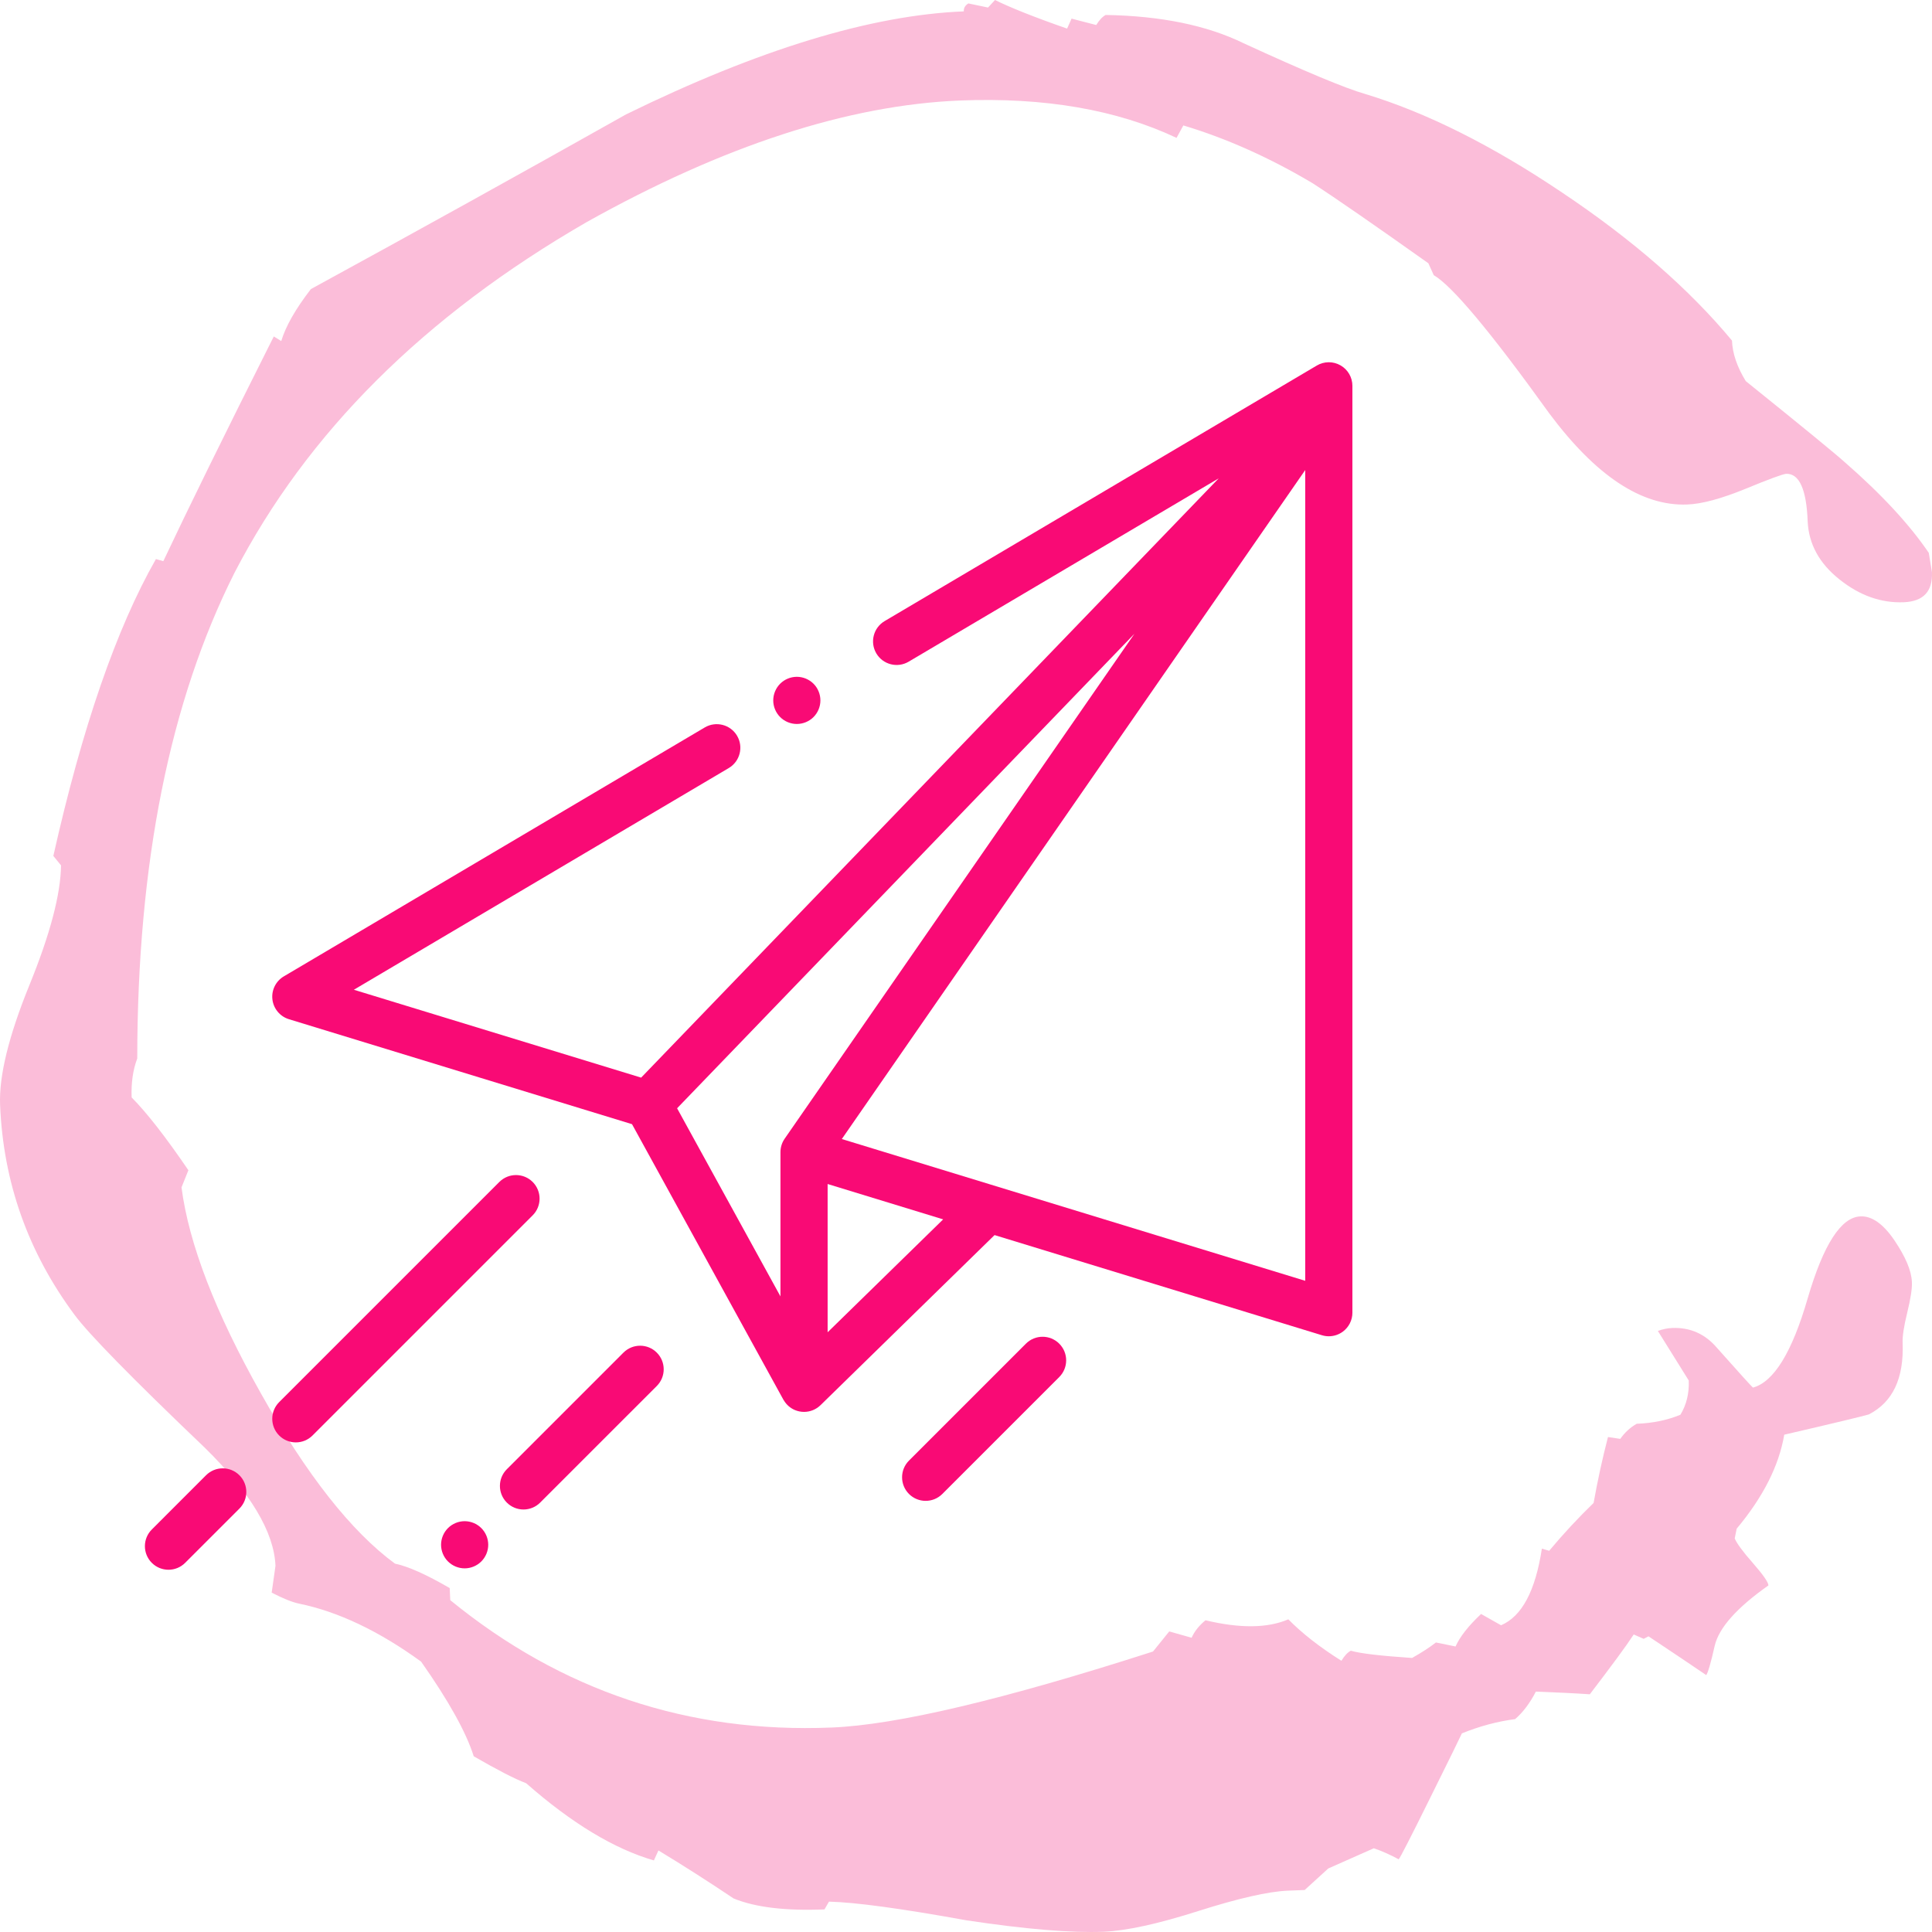
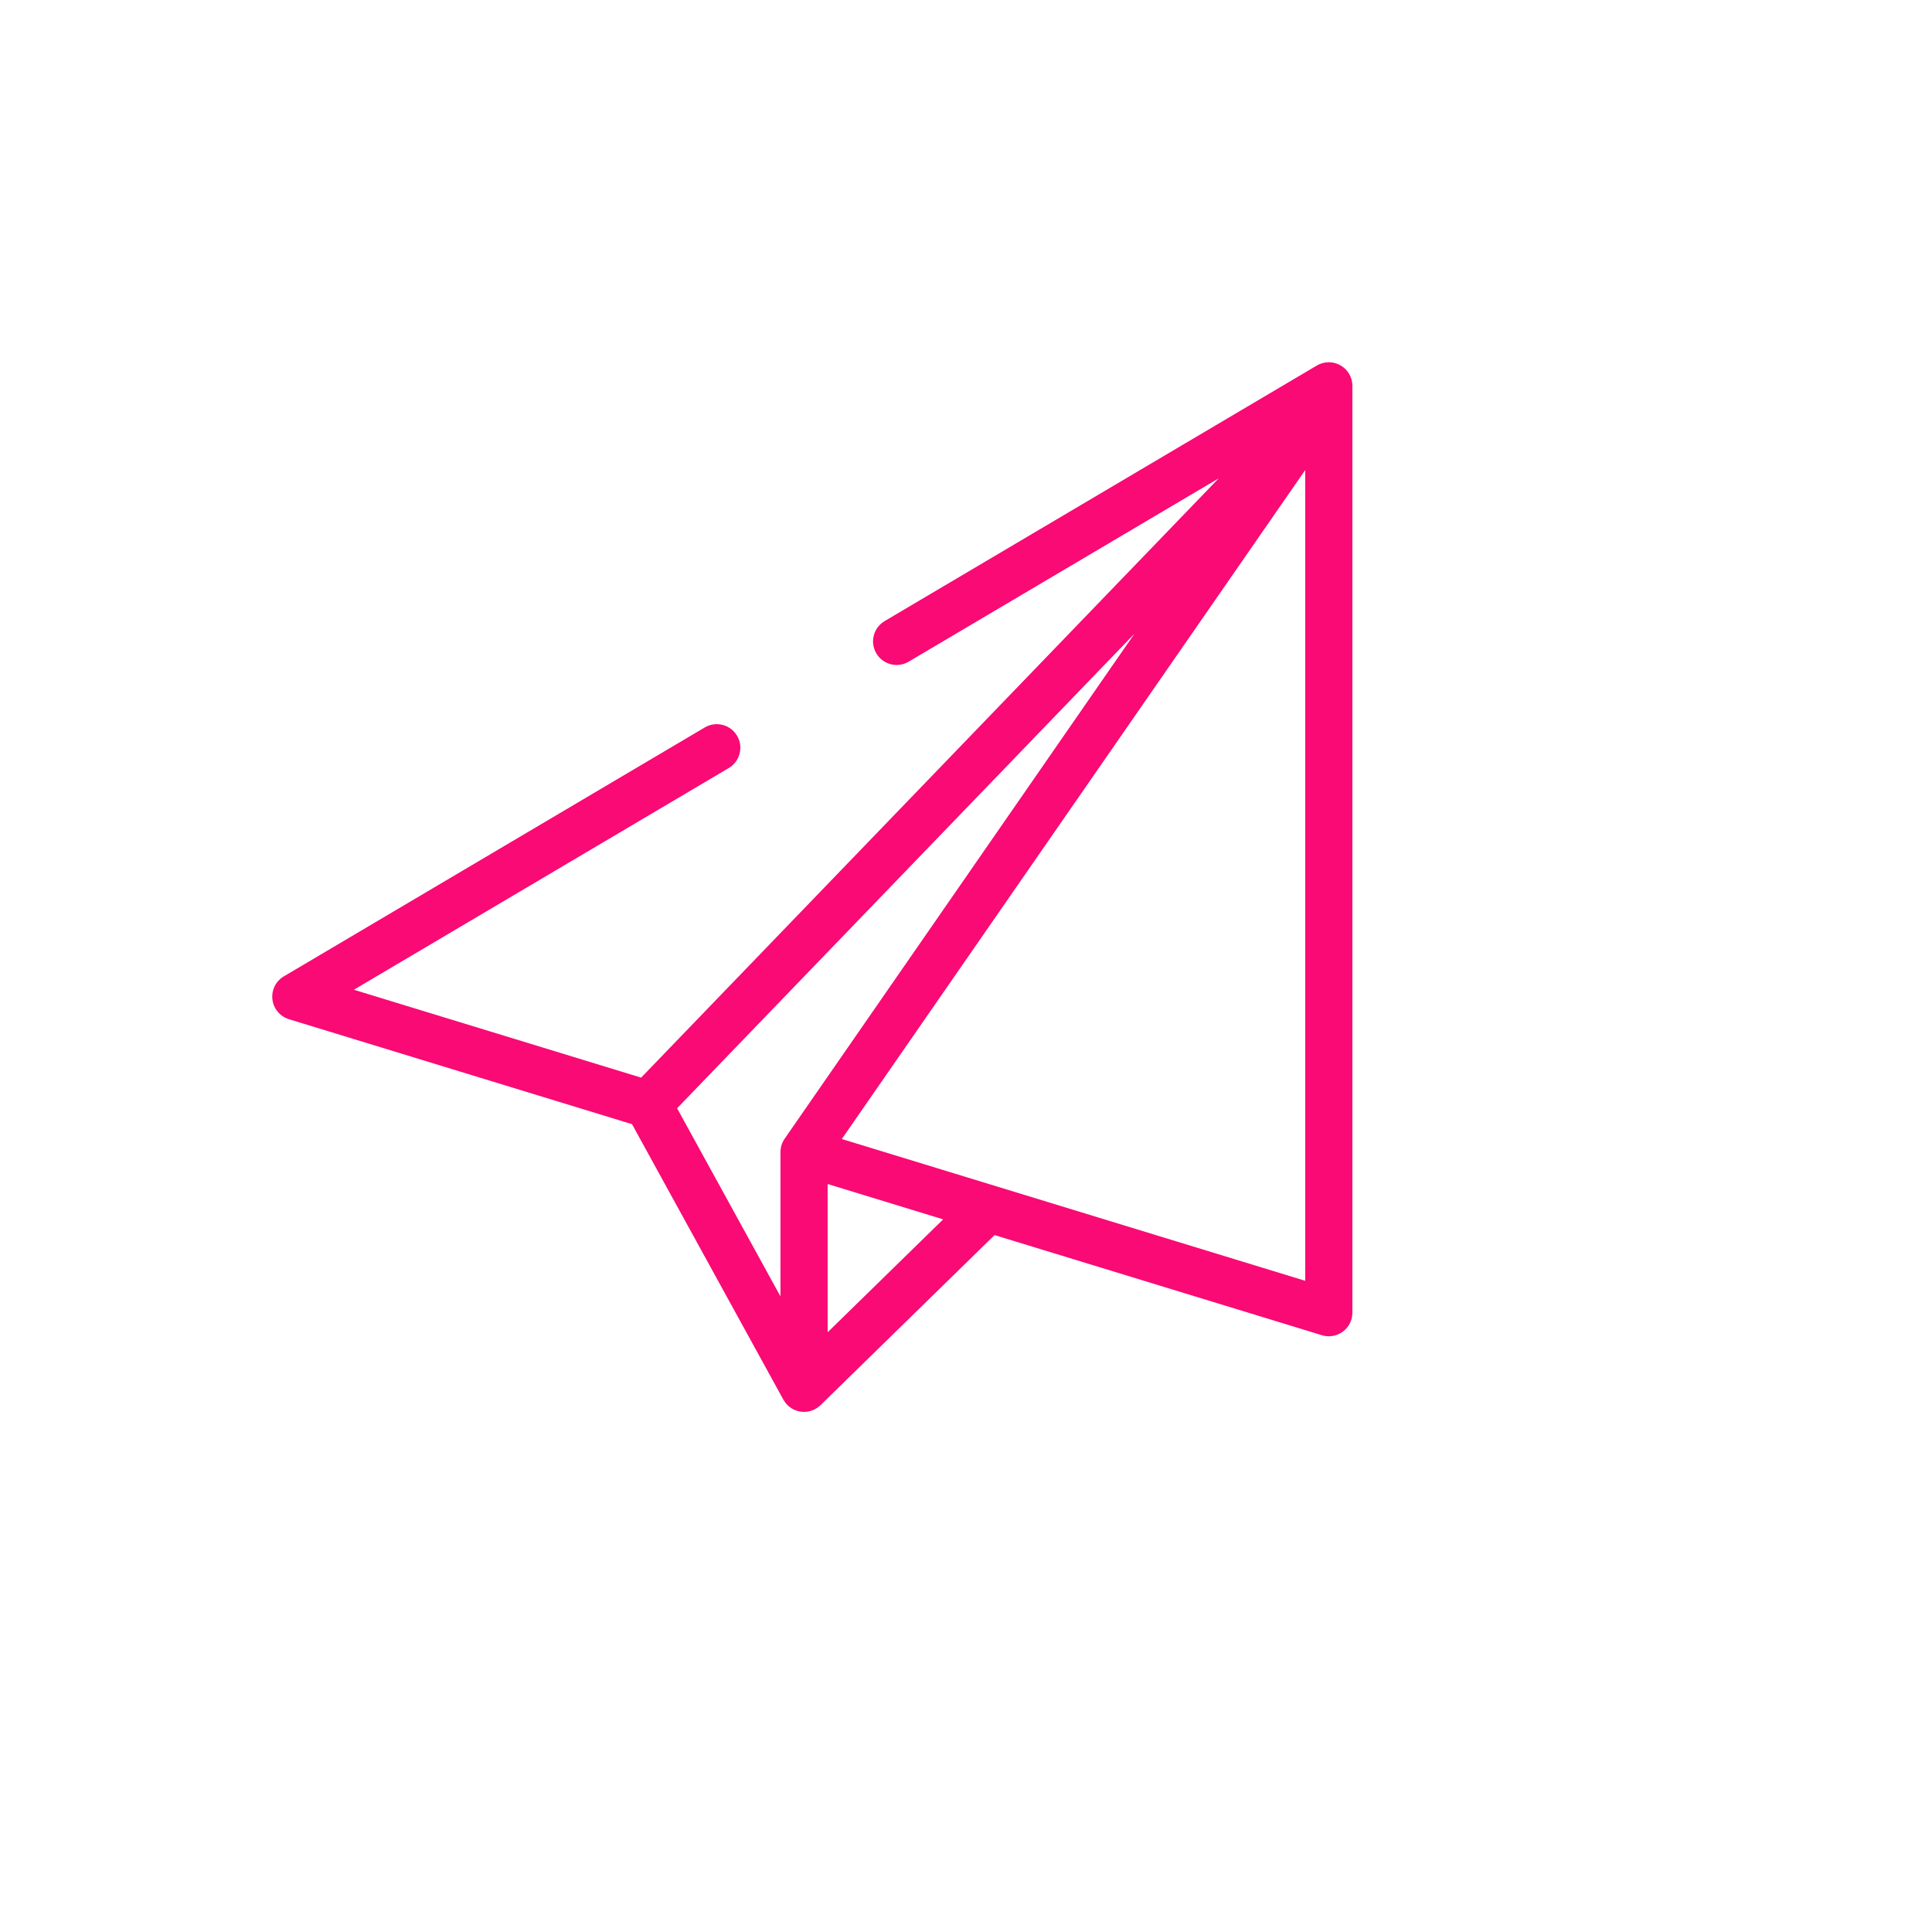
<svg xmlns="http://www.w3.org/2000/svg" width="140" height="140" viewBox="0 0 140 140">
  <g fill="none" fill-rule="evenodd">
-     <path fill="#FBBDD9" d="M11.299,40.512 L11.835,40.664 C13.574,36.973 16.24,31.544 19.84,24.381 L20.381,24.713 C20.698,23.653 21.409,22.396 22.527,20.949 C30.146,16.787 37.757,12.571 45.368,8.288 C54.969,3.585 63.128,1.091 69.84,0.825 C69.826,0.577 69.944,0.387 70.174,0.249 L71.596,0.546 L72.102,0 C73.189,0.539 74.924,1.236 77.326,2.072 L77.65,1.35 L79.437,1.813 C79.657,1.454 79.887,1.209 80.121,1.084 C84.128,1.153 87.463,1.837 90.105,3.129 C94.559,5.177 97.5,6.403 98.926,6.81 C103.352,8.15 108.116,10.533 113.2,13.955 C118.299,17.367 122.401,20.942 125.506,24.678 C125.541,25.618 125.879,26.595 126.506,27.617 C130.66,30.96 133.04,32.915 133.654,33.471 C136.348,35.816 138.376,38.016 139.766,40.06 L139.996,41.455 C140.056,42.857 139.38,43.579 137.961,43.641 C136.32,43.707 134.762,43.161 133.291,41.984 C131.828,40.82 131.068,39.421 130.991,37.784 C130.904,35.45 130.378,34.307 129.44,34.334 C129.203,34.348 128.214,34.707 126.475,35.426 C124.729,36.137 123.335,36.517 122.272,36.558 C118.971,36.693 115.643,34.486 112.263,29.952 C108.015,24.04 105.22,20.707 103.895,19.94 L103.505,19.077 C99.605,16.311 96.824,14.38 95.12,13.279 C91.983,11.414 88.857,10.022 85.749,9.089 L85.257,9.991 C80.922,7.946 75.691,7.042 69.564,7.283 C61.434,7.618 52.411,10.557 42.496,16.103 C30.745,22.89 22.245,31.357 16.99,41.511 C12.306,50.825 9.953,62.549 9.946,76.701 C9.629,77.537 9.5,78.476 9.539,79.523 C10.65,80.645 12.02,82.406 13.651,84.8 L13.153,86.043 C13.682,90.118 15.596,95.094 18.913,100.982 C22.221,106.871 25.458,110.984 28.623,113.308 C29.57,113.505 30.898,114.095 32.588,115.079 L32.627,115.953 C40.684,122.529 49.895,125.606 60.249,125.184 C64.964,124.998 72.729,123.157 83.55,119.676 L84.728,118.219 L86.348,118.678 C86.557,118.208 86.899,117.784 87.355,117.411 C89.858,118.011 91.862,117.987 93.357,117.342 C94.346,118.35 95.632,119.358 97.204,120.346 C97.42,119.987 97.647,119.742 97.884,119.617 C98.598,119.825 100.083,119.99 102.323,120.142 C103.014,119.755 103.589,119.382 104.052,119.02 L105.474,119.31 C105.795,118.595 106.411,117.815 107.324,116.955 L108.771,117.773 C110.283,117.127 111.263,115.28 111.73,112.22 L112.259,112.375 C113.273,111.163 114.347,110.003 115.479,108.908 C115.772,107.264 116.121,105.669 116.521,104.132 L117.41,104.267 C117.745,103.794 118.145,103.428 118.605,103.172 C119.78,103.127 120.839,102.906 121.77,102.516 C122.205,101.801 122.411,100.972 122.373,100.036 L120.135,96.445 C120.484,96.317 120.836,96.244 121.188,96.231 C122.477,96.182 123.558,96.659 124.422,97.674 C126.029,99.48 126.9,100.444 127.025,100.551 C128.538,100.14 129.862,97.985 130.991,94.086 C132.134,90.177 133.41,88.198 134.818,88.143 C135.644,88.108 136.463,88.685 137.275,89.876 C138.083,91.075 138.512,92.079 138.543,92.901 C138.568,93.361 138.453,94.1 138.209,95.101 C137.961,96.113 137.85,96.842 137.871,97.311 C137.972,99.877 137.16,101.604 135.421,102.495 C134.961,102.63 132.918,103.124 129.294,103.963 C128.911,106.208 127.771,108.473 125.847,110.773 L125.704,111.478 C125.844,111.826 126.276,112.42 127.025,113.27 C127.761,114.113 128.14,114.655 128.147,114.886 C125.861,116.495 124.561,117.956 124.255,119.255 C123.965,120.553 123.749,121.258 123.638,121.382 C122.676,120.719 121.268,119.787 119.456,118.574 L119.107,118.757 L118.386,118.44 C117.835,119.286 116.765,120.729 115.204,122.774 C114.131,122.701 112.831,122.639 111.294,122.58 C110.865,123.413 110.36,124.083 109.792,124.573 C108.495,124.742 107.209,125.091 105.934,125.606 C105.829,125.844 105.066,127.398 103.651,130.251 C102.233,133.12 101.466,134.612 101.355,134.733 C100.755,134.408 100.152,134.136 99.553,133.932 L96.253,135.396 L94.541,136.957 L93.304,137.005 C91.893,137.068 89.736,137.558 86.822,138.484 C83.909,139.413 81.633,139.91 79.981,139.982 C77.632,140.076 74.314,139.799 70.038,139.154 C65.288,138.294 61.964,137.845 60.071,137.8 L59.744,138.363 C56.914,138.477 54.718,138.211 53.157,137.568 C51.341,136.349 49.526,135.189 47.713,134.091 L47.382,134.813 C44.518,133.984 41.433,132.126 38.126,129.218 C37.29,128.904 36.028,128.248 34.328,127.267 C33.784,125.537 32.512,123.247 30.515,120.408 C27.466,118.195 24.517,116.789 21.67,116.205 C21.186,116.105 20.527,115.843 19.687,115.408 L19.962,113.467 C19.861,111.015 18.154,108.162 14.832,104.899 C9.549,99.857 6.416,96.648 5.412,95.291 C2.035,90.746 0.237,85.68 0.007,80.072 C-0.08,77.976 0.627,75.085 2.126,71.397 C3.628,67.712 4.395,64.814 4.423,62.708 L3.865,62.024 C5.956,52.717 8.437,45.534 11.299,40.512" />
    <g fill="#F90A75" fill-rule="nonzero" transform="translate(10.5 26.25)">
      <path d="M86.638,0.225 C86.105,-0.08 85.449,-0.075 84.921,0.238 L53.603,18.757 C52.791,19.238 52.522,20.285 53.002,21.098 C53.482,21.91 54.53,22.179 55.343,21.699 L77.813,8.412 L35.959,51.839 L15.142,45.471 L42.309,29.406 C43.121,28.926 43.391,27.878 42.91,27.065 C42.43,26.253 41.382,25.984 40.569,26.464 L10.068,44.501 C9.485,44.845 9.16,45.501 9.24,46.174 C9.321,46.846 9.79,47.408 10.437,47.606 L35.298,55.212 L46.266,75.175 C46.277,75.195 46.289,75.213 46.301,75.228 C46.484,75.534 46.758,75.783 47.1,75.927 C47.315,76.017 47.54,76.061 47.763,76.061 C48.201,76.061 48.632,75.892 48.958,75.574 L61.569,63.249 L85.291,70.506 C85.455,70.556 85.623,70.581 85.791,70.581 C86.152,70.581 86.51,70.466 86.807,70.246 C87.243,69.924 87.5,69.414 87.5,68.872 L87.5,1.709 C87.5,1.095 87.171,0.529 86.638,0.225 Z M46.359,56.265 C46.161,56.551 46.055,56.89 46.055,57.238 L46.055,67.692 L38.565,54.06 L71.706,19.674 L46.359,56.265 Z M49.473,70.292 L49.473,59.548 L57.845,62.11 L49.473,70.292 Z M84.082,66.562 L50.501,56.288 L84.082,7.811 L84.082,66.562 Z" />
-       <path d="M28.1 59.4C27.432 58.733 26.35 58.733 25.683 59.4L9.729 75.354C9.062 76.021 9.062 77.104 9.729 77.771 10.063 78.105 10.5 78.271 10.938 78.271 11.375 78.271 11.812 78.105 12.146 77.771L28.1 61.817C28.767 61.15 28.767 60.068 28.1 59.4ZM6.848 80.652C6.181 79.985 5.099 79.985 4.431 80.652L.501 84.583C-.167 85.25-.167 86.332.501 87.0.834 87.333 1.272 87.5 1.709 87.5 2.146 87.5 2.584 87.333 2.917 86.999L6.848 83.069C7.515 82.401 7.515 81.319 6.848 80.652ZM24.378 84.482C24.061 84.164 23.62 83.981 23.17 83.981 22.719 83.981 22.28 84.164 21.962 84.482 21.644 84.8 21.461 85.239 21.461 85.69 21.461 86.14 21.644 86.581 21.962 86.898 22.28 87.216 22.721 87.399 23.17 87.399 23.62 87.399 24.061 87.216 24.378 86.898 24.696 86.581 24.879 86.14 24.879 85.69 24.879 85.239 24.697 84.8 24.378 84.482ZM37.094 71.766C36.427 71.099 35.345 71.099 34.677 71.766L26.227 80.216C25.559 80.884 25.559 81.966 26.227 82.633 26.56 82.967 26.998 83.134 27.435 83.134 27.872 83.134 28.31 82.967 28.643 82.633L37.094 74.183C37.761 73.516 37.761 72.434 37.094 71.766ZM66.258 71.118C65.59 70.45 64.509 70.45 63.841 71.118L55.368 79.591C54.701 80.258 54.701 81.34 55.368 82.008 55.702 82.341 56.139 82.508 56.576 82.508 57.014 82.508 57.451 82.341 57.785 82.008L66.258 73.535C66.925 72.867 66.925 71.785 66.258 71.118ZM48.45 23.295C48.132 22.977 47.691 22.794 47.241 22.794 46.792 22.794 46.351 22.977 46.033 23.295 45.716 23.613 45.532 24.054 45.532 24.505 45.532 24.955 45.715 25.394 46.033 25.712 46.351 26.031 46.792 26.212 47.241 26.212 47.691 26.212 48.132 26.031 48.45 25.712 48.767 25.394 48.95 24.955 48.95 24.505 48.95 24.054 48.768 23.613 48.45 23.295Z" />
    </g>
  </g>
</svg>